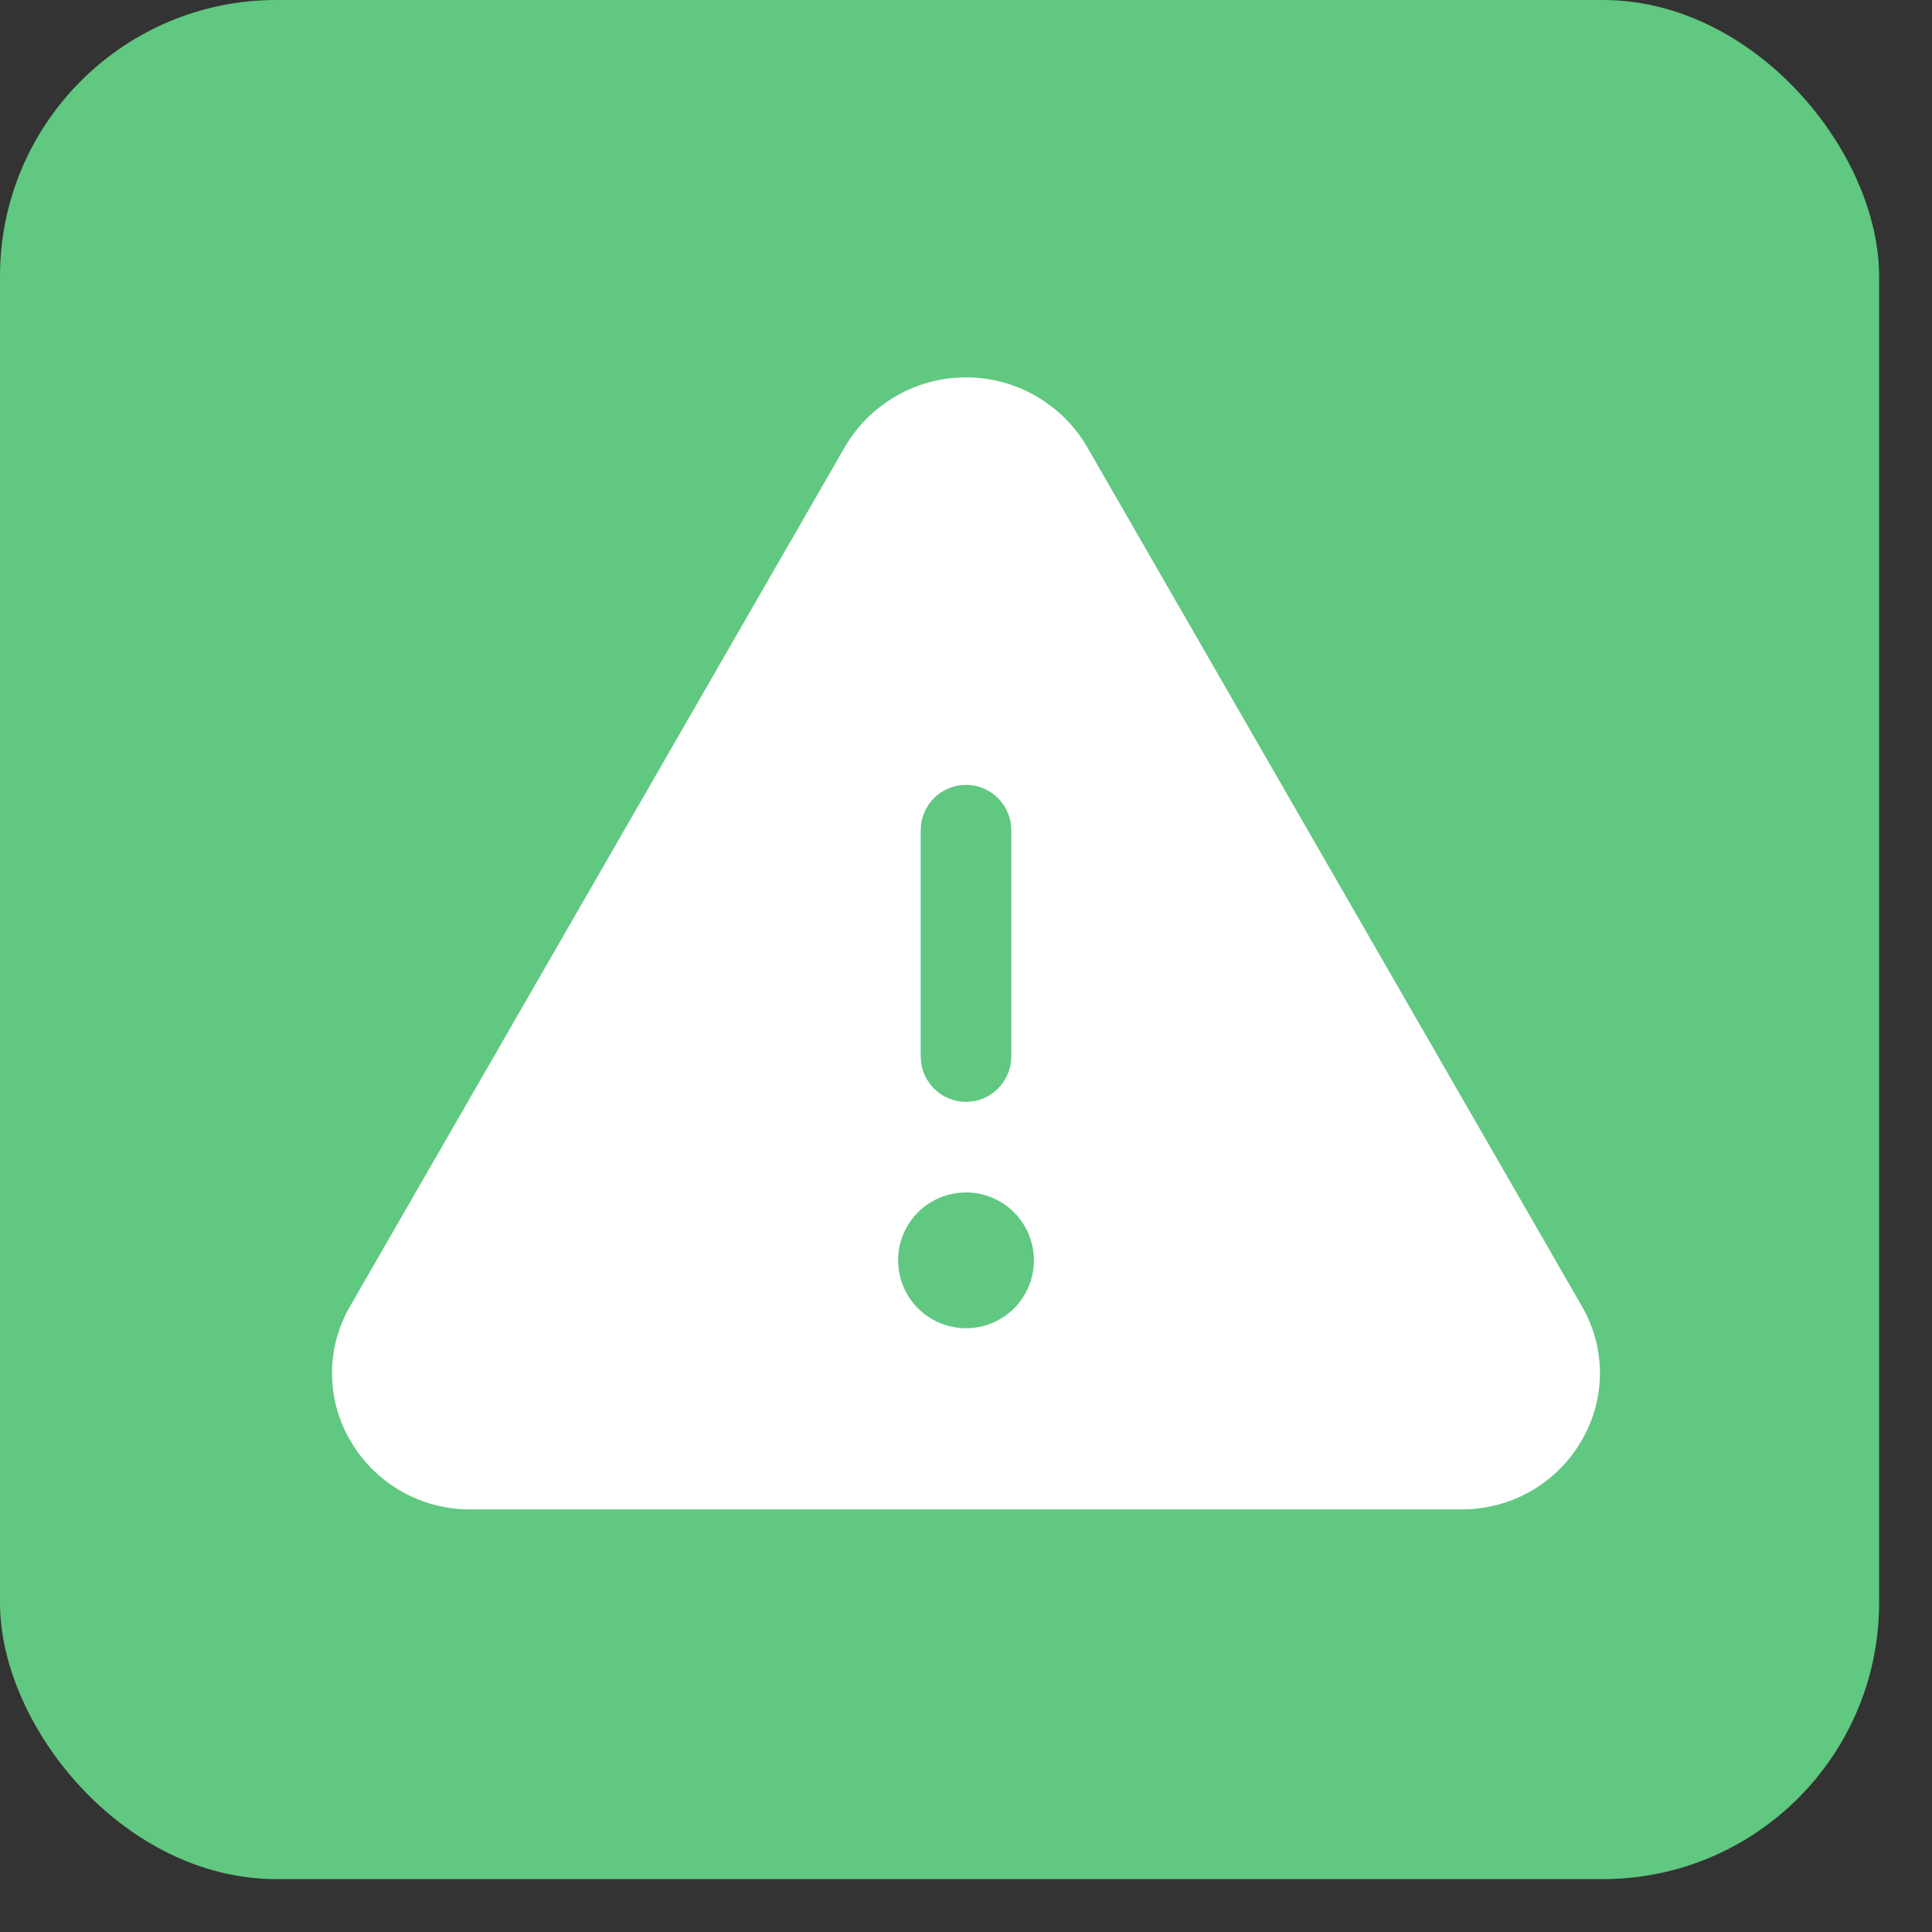
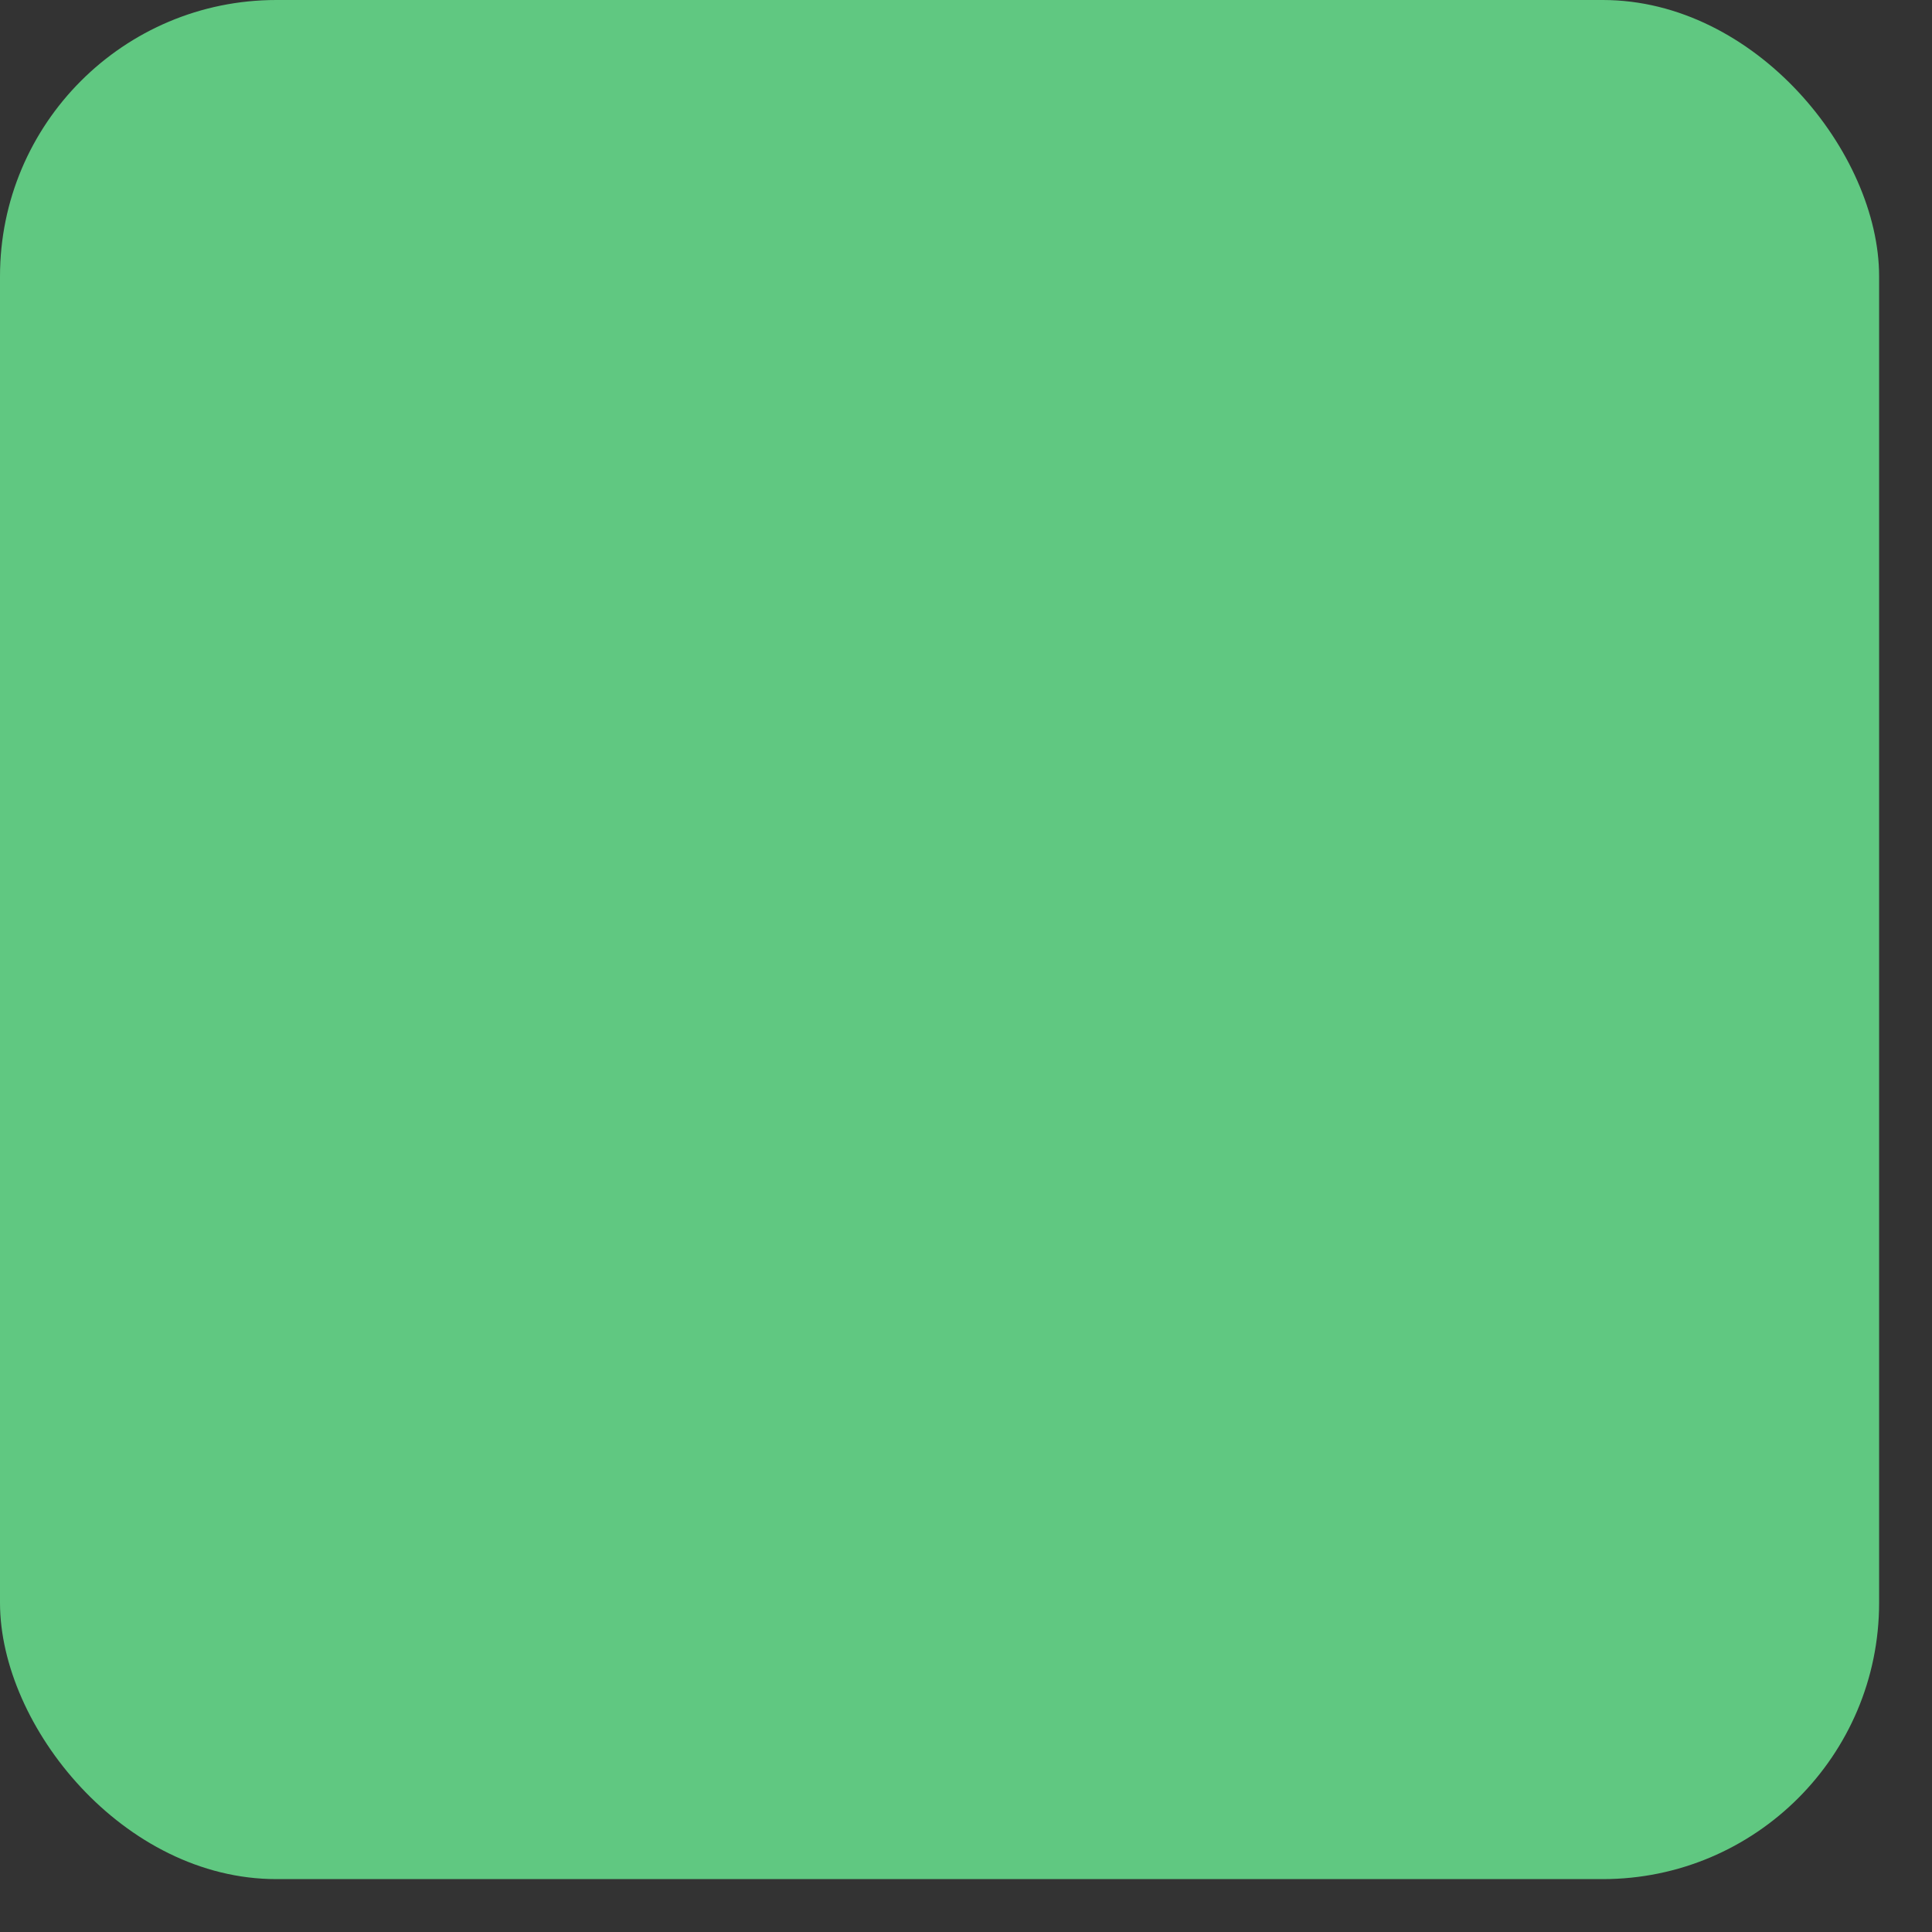
<svg xmlns="http://www.w3.org/2000/svg" width="32" height="32" viewBox="0 0 32 32" fill="none">
  <rect x="0" y="0" width="32" height="32" fill="#333333" stroke="none" />
  <rect width="31.124" height="31.124" rx="4.577" fill="#60C881" />
-   <path d="M26.2 21.633L18.002 7.396C17.797 7.047 17.504 6.758 17.153 6.557C16.802 6.356 16.404 6.25 16 6.25C15.595 6.25 15.198 6.356 14.847 6.557C14.496 6.758 14.203 7.047 13.998 7.396L5.8 21.633C5.603 21.971 5.499 22.355 5.499 22.745C5.499 23.136 5.603 23.52 5.8 23.857C6.002 24.208 6.294 24.499 6.646 24.7C6.998 24.901 7.397 25.004 7.802 25H24.198C24.603 25.004 25.002 24.9 25.353 24.699C25.704 24.498 25.996 24.208 26.198 23.857C26.395 23.52 26.5 23.136 26.5 22.746C26.5 22.355 26.397 21.971 26.2 21.633ZM15.25 13.75C15.25 13.551 15.329 13.36 15.47 13.22C15.61 13.079 15.801 13 16 13C16.199 13 16.39 13.079 16.53 13.22C16.671 13.36 16.75 13.551 16.75 13.75V17.5C16.75 17.699 16.671 17.89 16.53 18.03C16.39 18.171 16.199 18.25 16 18.25C15.801 18.25 15.61 18.171 15.47 18.03C15.329 17.89 15.25 17.699 15.25 17.5V13.75ZM16 22C15.777 22 15.56 21.934 15.375 21.81C15.19 21.687 15.046 21.511 14.961 21.305C14.876 21.1 14.853 20.874 14.897 20.655C14.94 20.437 15.047 20.237 15.204 20.079C15.362 19.922 15.562 19.815 15.78 19.772C15.999 19.728 16.225 19.75 16.43 19.836C16.636 19.921 16.812 20.065 16.935 20.25C17.059 20.435 17.125 20.652 17.125 20.875C17.125 21.173 17.006 21.459 16.796 21.671C16.584 21.881 16.298 22 16 22Z" fill="white" />
</svg>